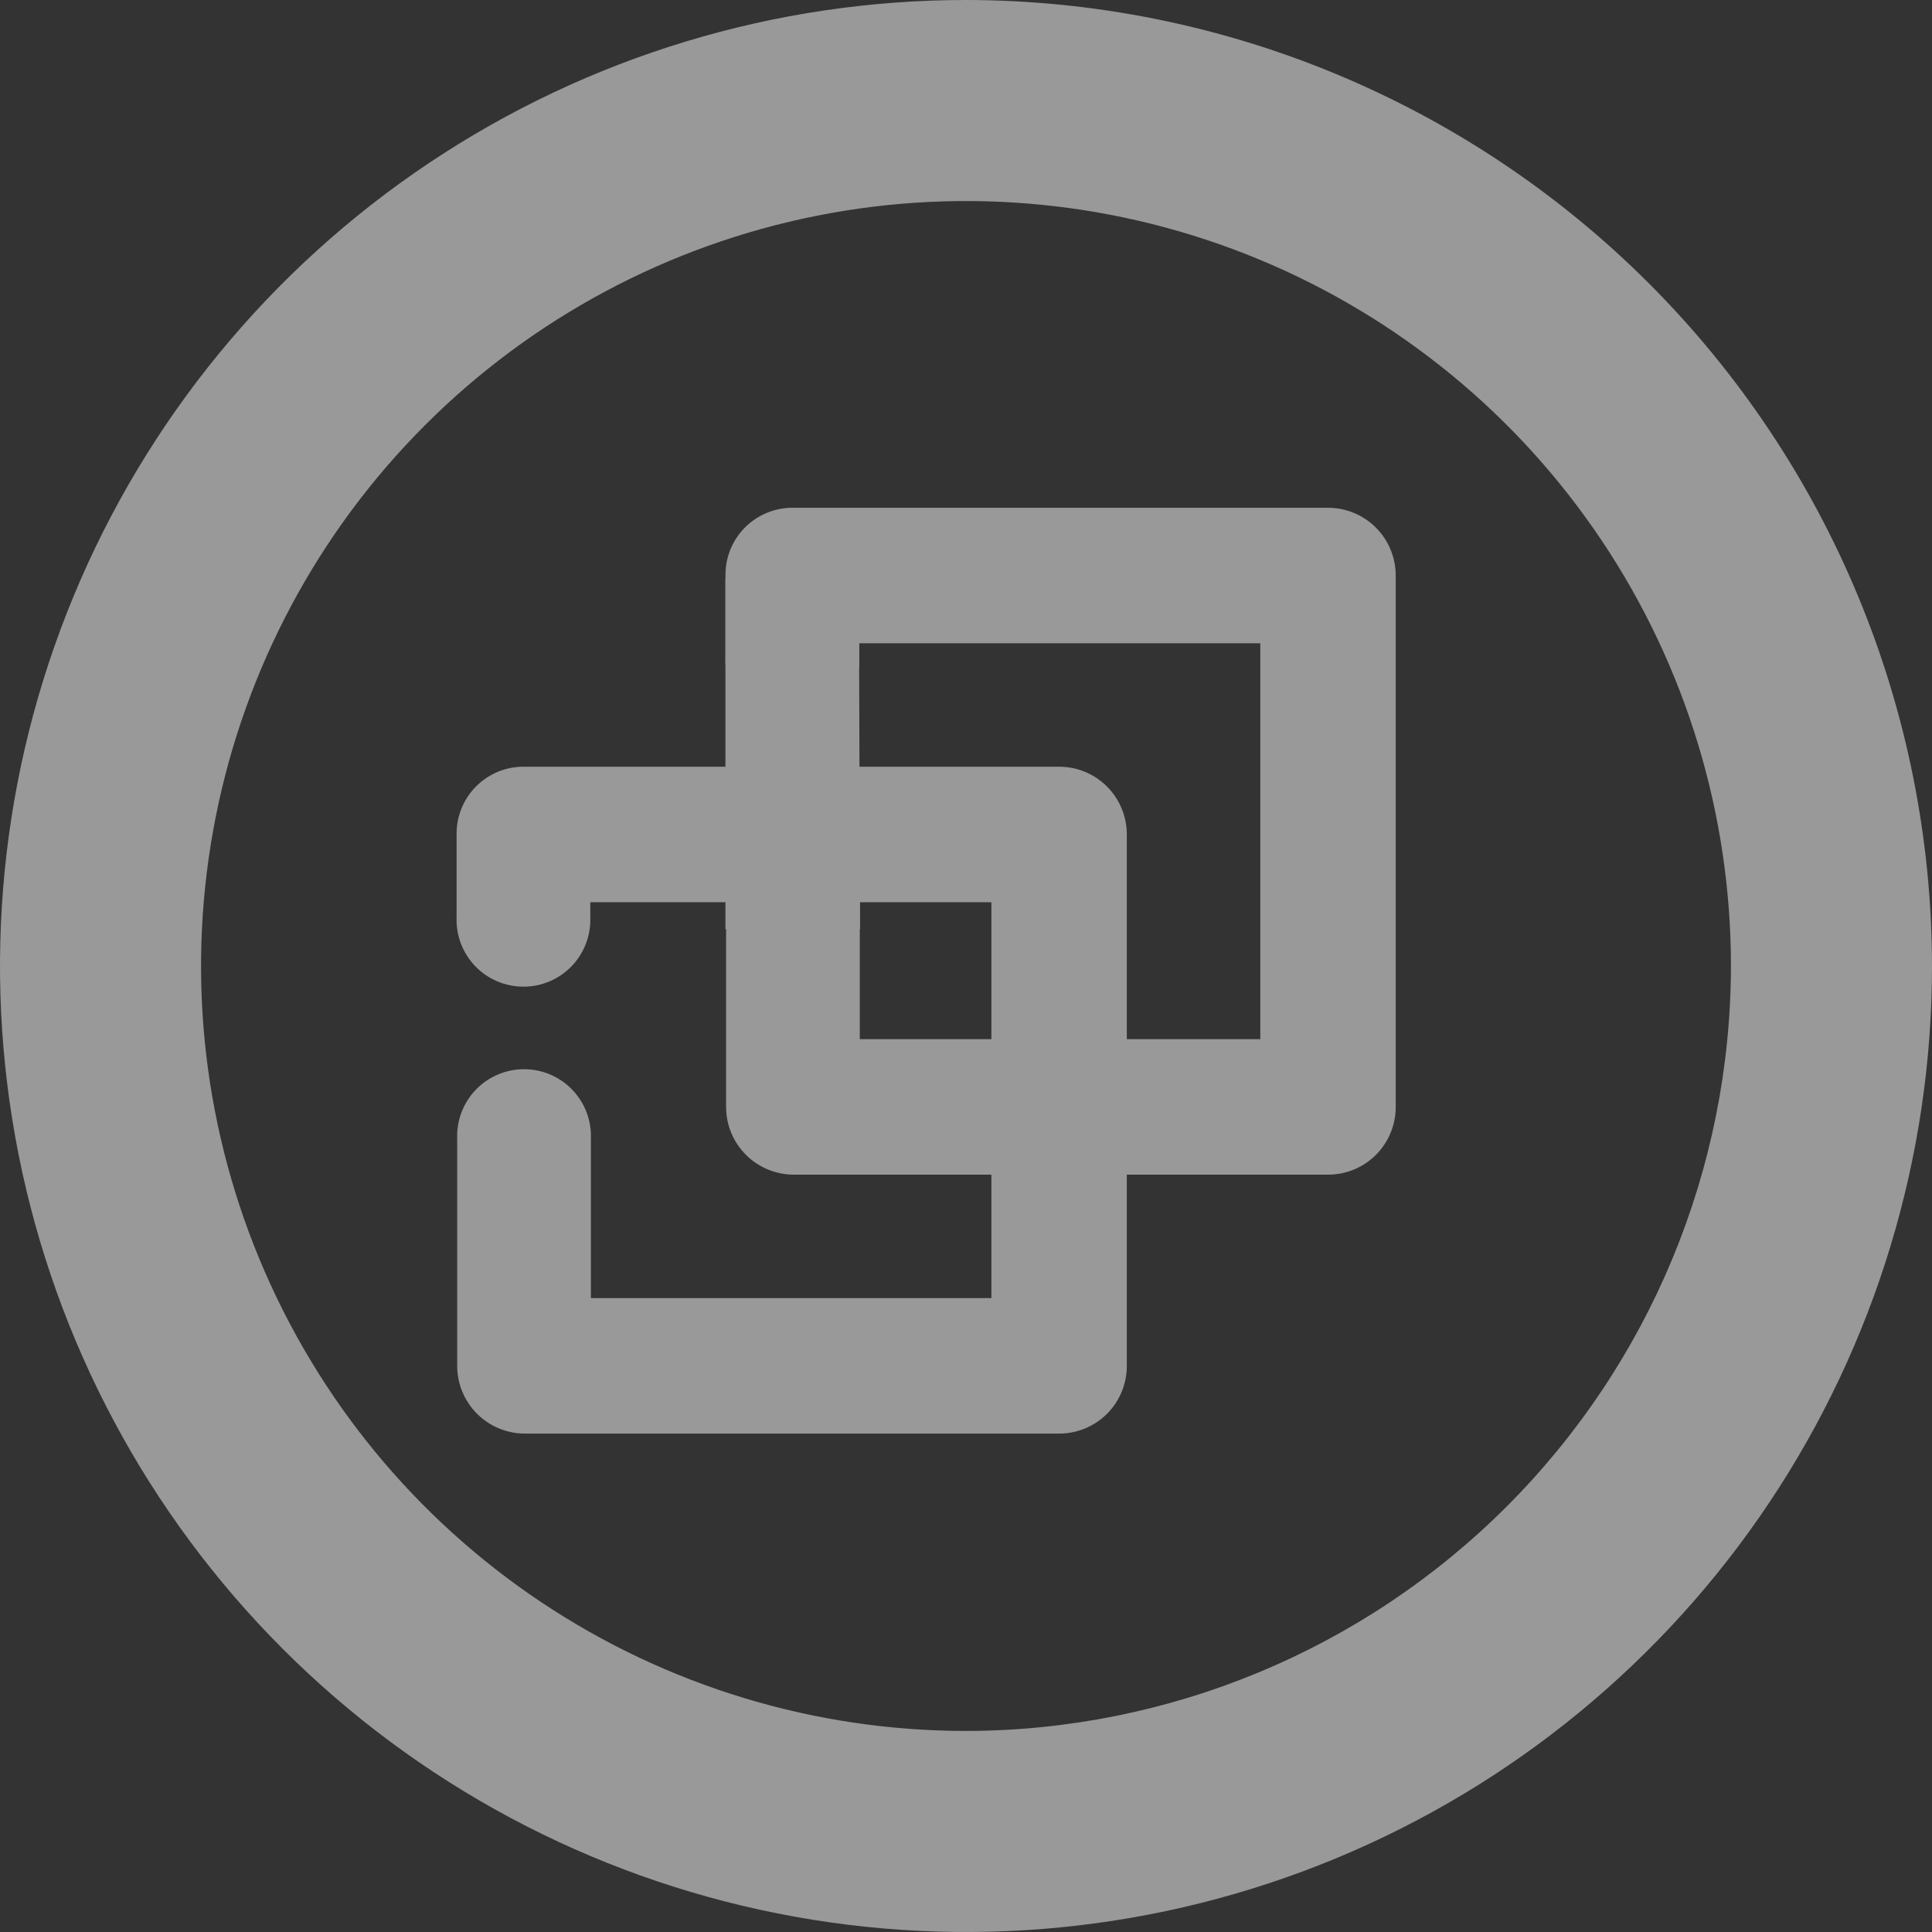
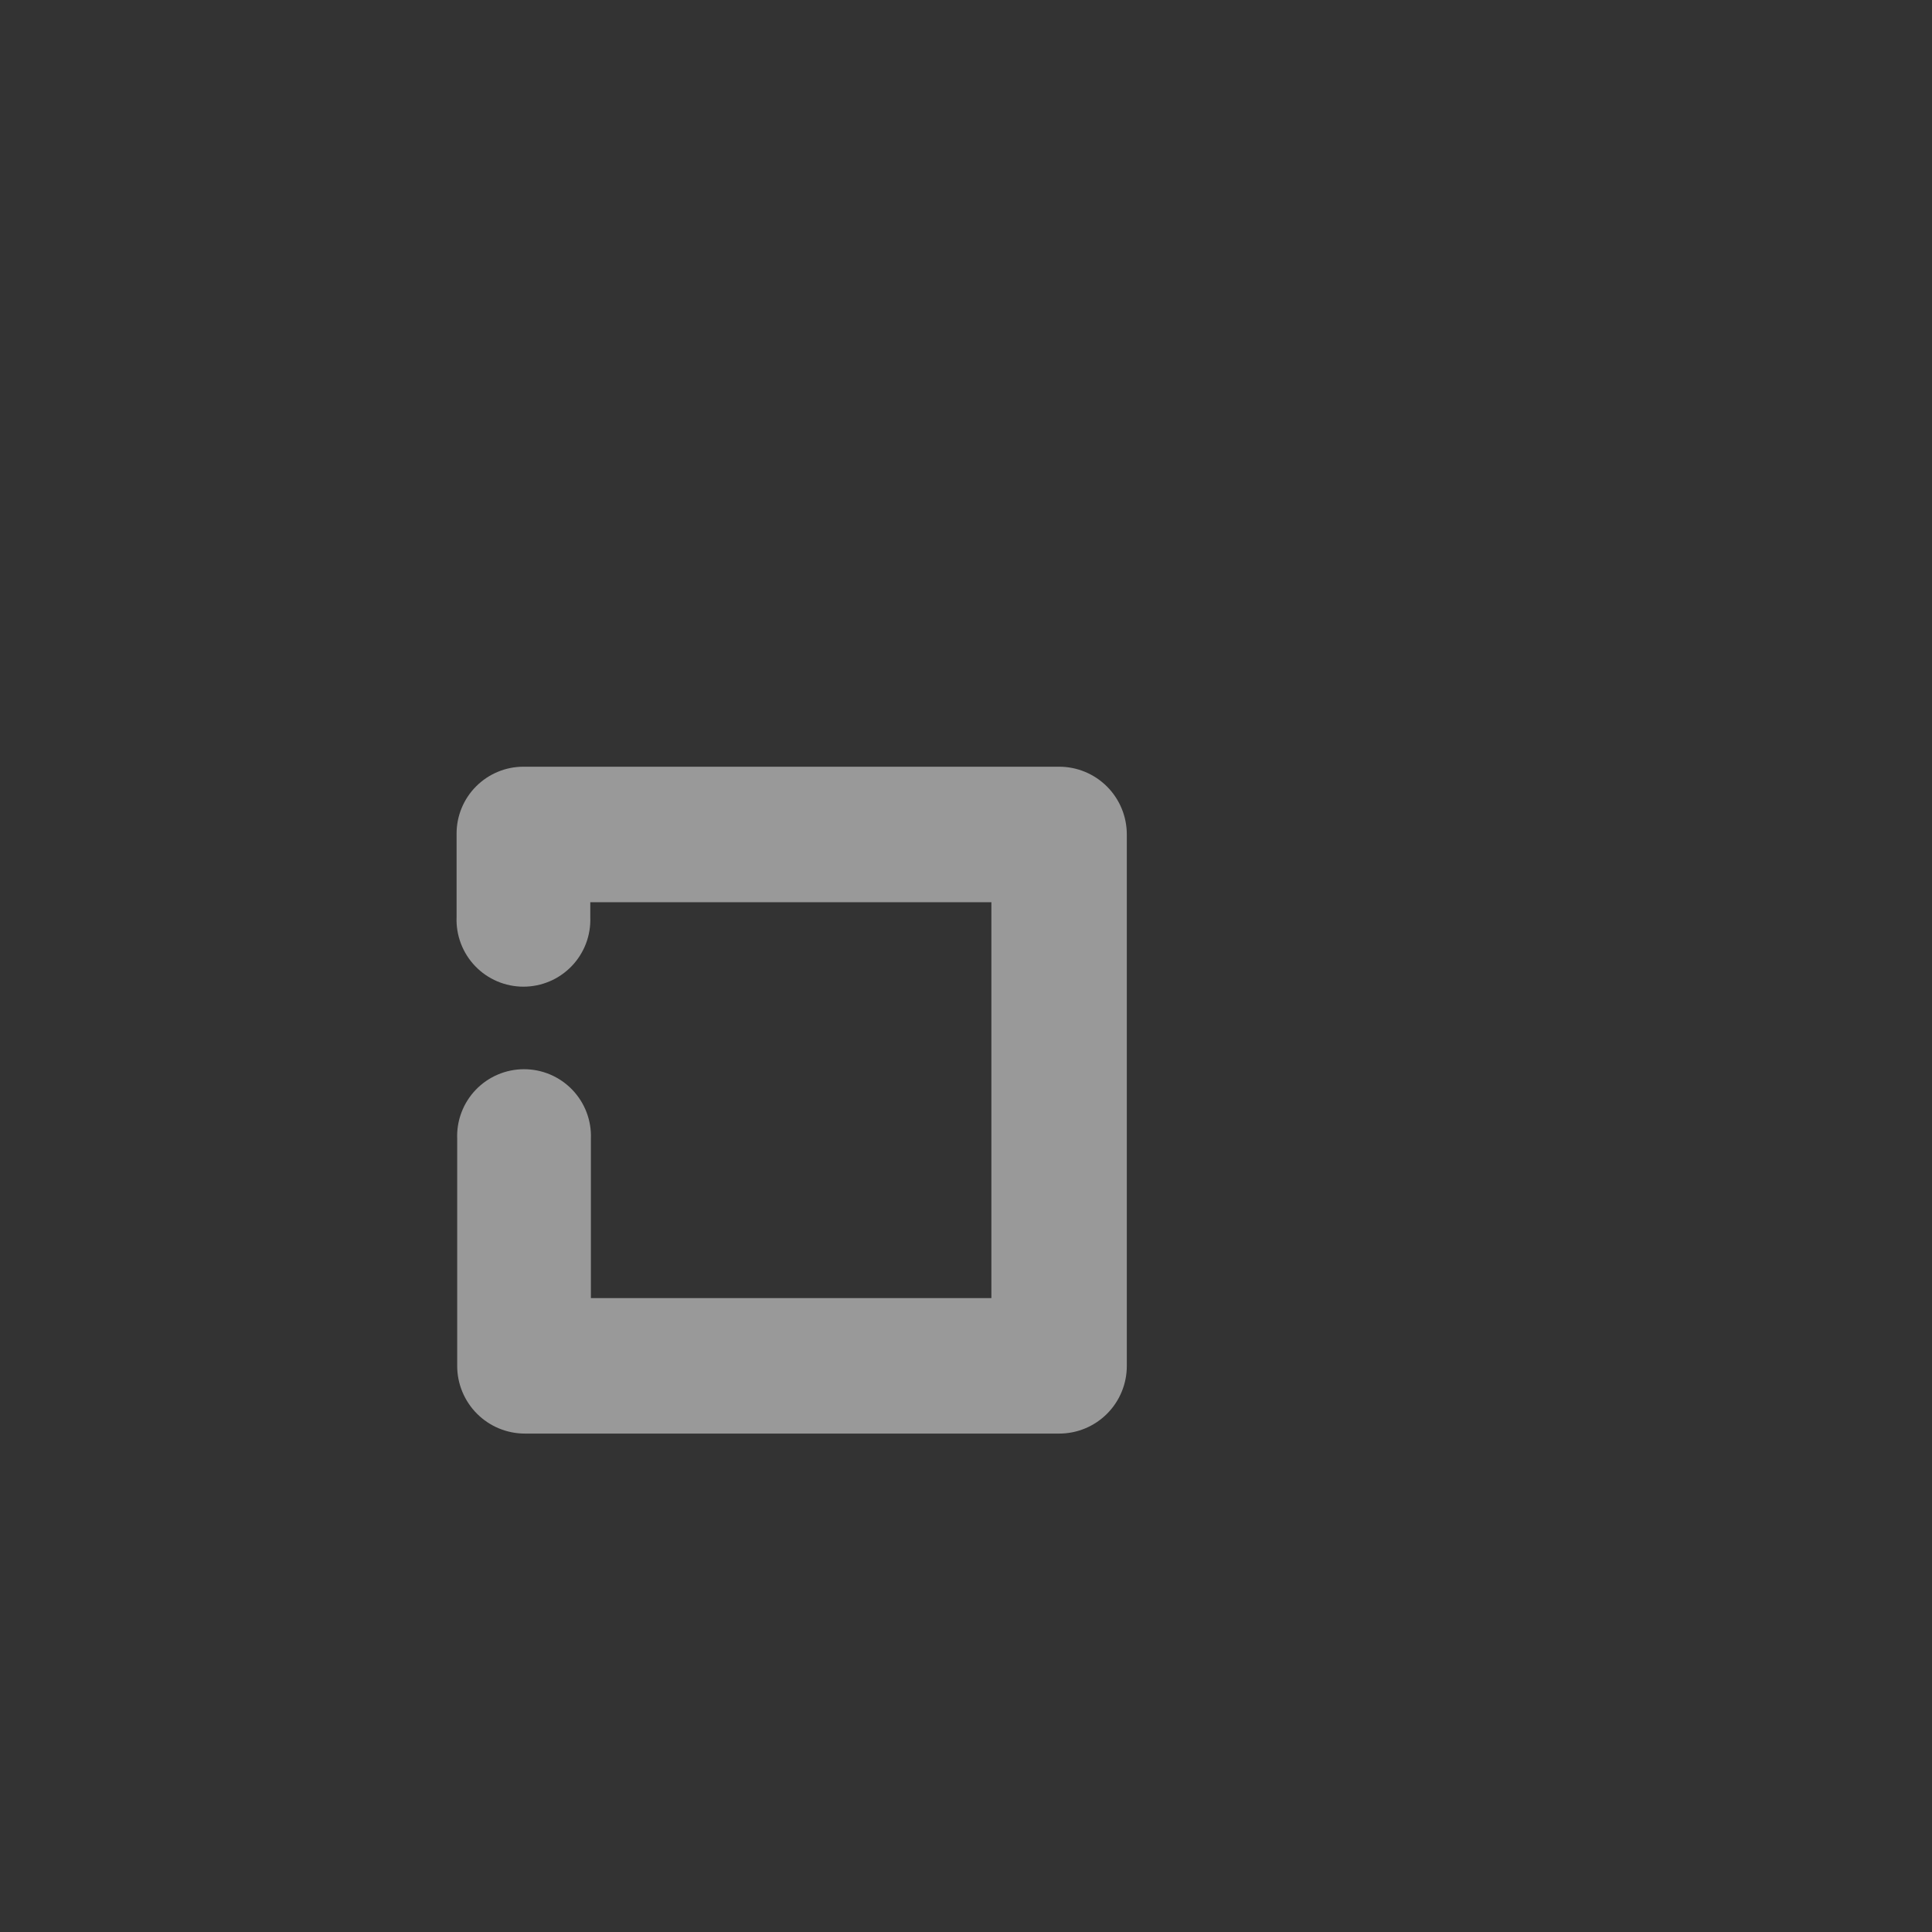
<svg xmlns="http://www.w3.org/2000/svg" width="200" height="200" viewBox="0 0 200 200" fill="none">
  <rect x="0" y="0" width="200" height="200" fill="#333333" stroke="none" />
  <g opacity="0.5">
-     <path d="M100 0C80.222 0 60.888 5.865 44.443 16.853C27.998 27.841 15.181 43.459 7.612 61.732C0.043 80.004 -1.937 100.111 1.922 119.509C5.78 138.907 15.304 156.725 29.289 170.711C43.275 184.696 61.093 194.22 80.491 198.078C99.889 201.937 119.996 199.957 138.268 192.388C156.541 184.819 172.159 172.002 183.147 155.557C194.135 139.112 200 119.778 200 100C199.972 73.487 189.428 48.068 170.68 29.32C151.932 10.572 126.513 0.028 100 0ZM100 179.187C84.338 179.187 69.028 174.543 56.006 165.842C42.984 157.141 32.834 144.773 26.841 130.304C20.847 115.834 19.279 99.912 22.334 84.551C25.39 69.191 32.932 55.081 44.006 44.006C55.081 32.932 69.191 25.39 84.551 22.334C99.912 19.279 115.834 20.847 130.304 26.84C144.773 32.834 157.141 42.984 165.842 56.006C174.543 69.028 179.187 84.338 179.187 100C179.16 120.993 170.808 141.119 155.963 155.963C141.119 170.808 120.993 179.16 100 179.187Z" fill="white" />
    <path d="M116.647 86.388L116.647 141.396C116.649 142.316 116.468 143.228 116.116 144.079C115.765 144.93 115.248 145.703 114.597 146.354C113.946 147.005 113.173 147.522 112.322 147.873C111.471 148.225 110.559 148.405 109.638 148.404H54.338C52.478 148.404 50.696 147.666 49.381 146.351C48.067 145.037 47.328 143.254 47.328 141.396L47.328 119.701C47.328 119.219 47.328 118.779 47.328 118.36C47.328 118.202 47.328 118.045 47.328 117.878C47.292 116.946 47.444 116.017 47.776 115.146C48.107 114.275 48.611 113.48 49.257 112.808C49.903 112.137 50.678 111.602 51.536 111.237C52.394 110.872 53.316 110.684 54.248 110.684C55.181 110.684 56.103 110.872 56.961 111.237C57.819 111.602 58.594 112.137 59.24 112.808C59.886 113.48 60.39 114.275 60.721 115.146C61.053 116.017 61.205 116.946 61.169 117.878L61.169 134.377L102.628 134.377V93.396L61.106 93.396V94.946C61.142 95.878 60.99 96.807 60.659 97.678C60.327 98.549 59.823 99.344 59.177 100.016C58.531 100.688 57.756 101.222 56.898 101.587C56.04 101.952 55.118 102.14 54.186 102.14C53.254 102.14 52.331 101.952 51.473 101.587C50.615 101.222 49.84 100.688 49.194 100.016C48.548 99.344 48.044 98.549 47.713 97.678C47.381 96.807 47.229 95.878 47.265 94.946L47.265 86.293C47.265 84.459 47.993 82.699 49.29 81.401C50.587 80.103 52.345 79.372 54.18 79.369L109.638 79.369C110.559 79.369 111.472 79.551 112.323 79.903C113.174 80.256 113.947 80.773 114.598 81.425C115.249 82.077 115.765 82.851 116.117 83.703C116.468 84.554 116.649 85.466 116.647 86.388Z" fill="white" />
-     <path d="M144.484 59.584L144.484 114.592C144.485 115.512 144.305 116.424 143.953 117.275C143.601 118.126 143.085 118.899 142.434 119.55C141.783 120.201 141.01 120.717 140.159 121.069C139.308 121.421 138.395 121.601 137.475 121.6L82.174 121.6C80.315 121.6 78.532 120.861 77.218 119.547C75.903 118.233 75.165 116.45 75.165 114.592L75.165 92.896C75.165 92.415 75.165 91.975 75.165 91.555C75.165 91.398 75.165 91.241 75.165 91.074C75.129 90.142 75.281 89.213 75.612 88.342C75.944 87.471 76.448 86.676 77.094 86.004C77.74 85.332 78.515 84.798 79.373 84.433C80.231 84.068 81.153 83.88 82.085 83.88C83.017 83.88 83.94 84.068 84.798 84.433C85.655 84.798 86.43 85.332 87.077 86.004C87.723 86.676 88.227 87.471 88.558 88.342C88.89 89.213 89.042 90.142 89.006 91.074L89.006 107.573L130.465 107.573L130.465 66.592L88.943 66.592V68.142C88.979 69.074 88.827 70.003 88.495 70.874C88.164 71.745 87.66 72.54 87.014 73.212C86.368 73.883 85.593 74.418 84.735 74.783C83.877 75.148 82.954 75.336 82.022 75.336C81.09 75.336 80.168 75.148 79.31 74.783C78.452 74.418 77.677 73.883 77.031 73.212C76.385 72.54 75.881 71.745 75.549 70.874C75.218 70.003 75.066 69.074 75.102 68.142V59.489C75.102 57.655 75.83 55.895 77.127 54.597C78.423 53.298 80.182 52.568 82.017 52.565L137.475 52.565C138.396 52.565 139.308 52.746 140.159 53.099C141.01 53.452 141.784 53.969 142.435 54.621C143.086 55.273 143.602 56.047 143.953 56.898C144.305 57.75 144.485 58.662 144.484 59.584Z" fill="white" />
-     <path d="M75.097 59.923H88.908L89.027 96.188H75.097V59.923Z" fill="white" />
  </g>
</svg>